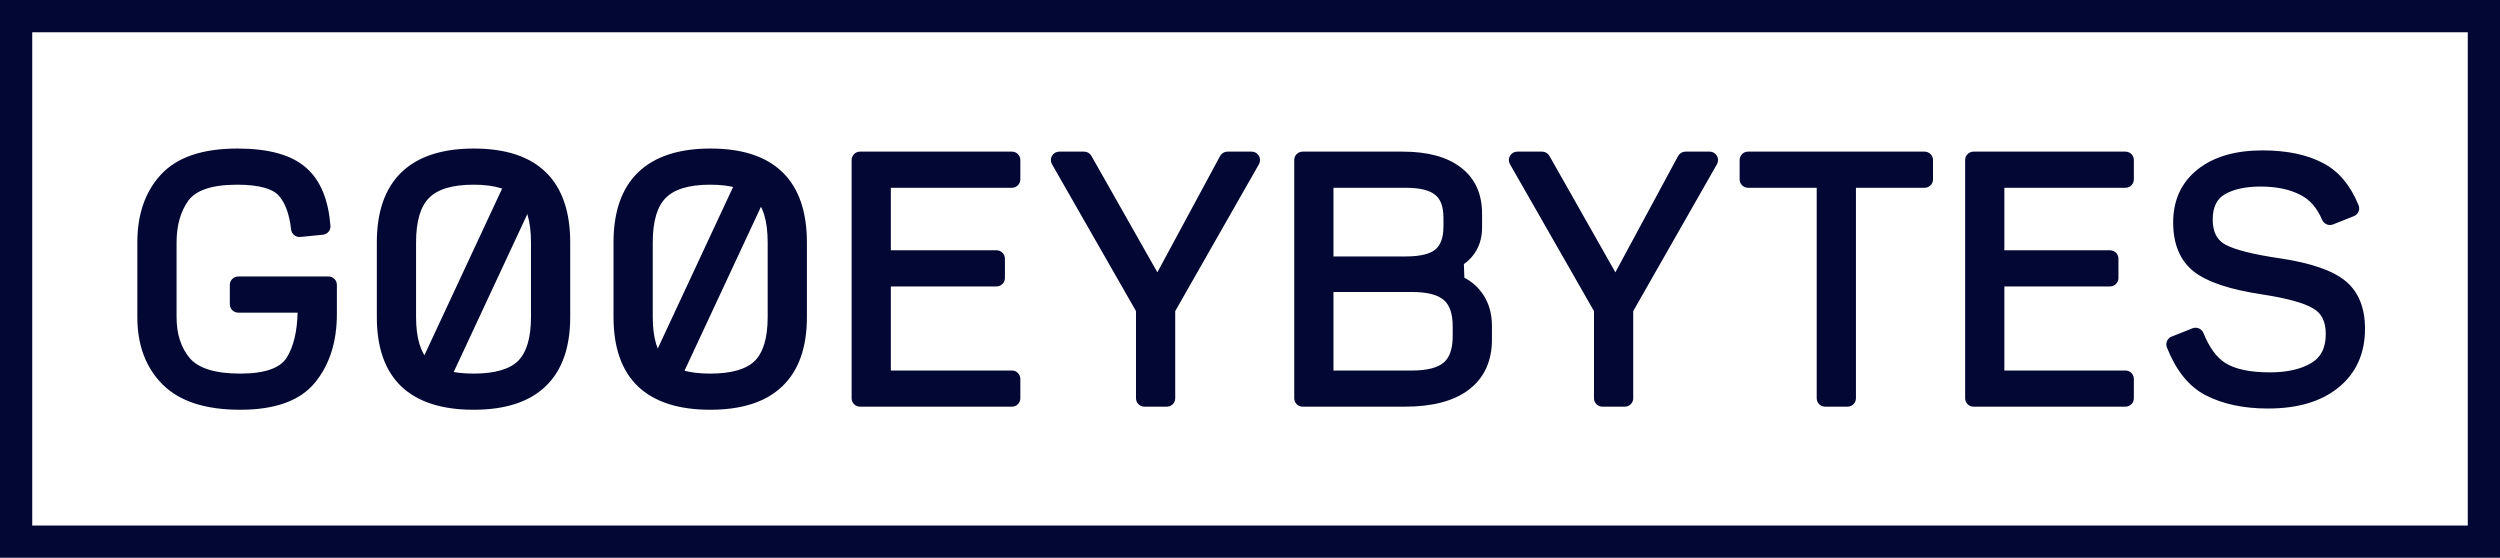
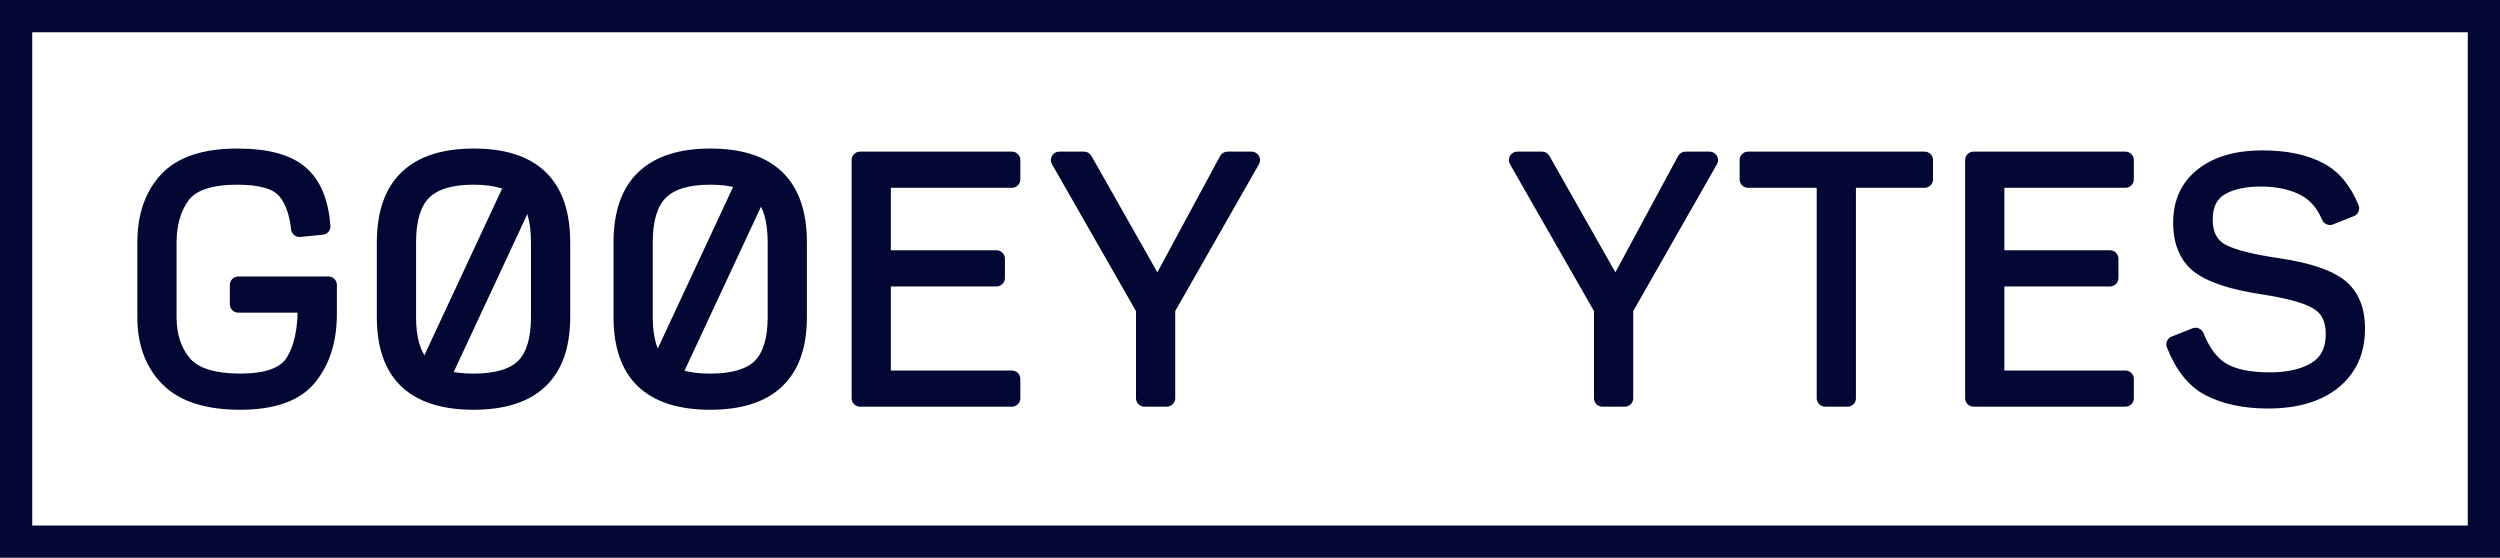
<svg xmlns="http://www.w3.org/2000/svg" width="1784" height="398" viewBox="0 0 1784 398" fill="none">
  <path d="M1574.41 280.608L1574.42 280.612C1586.56 286.909 1601.26 290.02 1618.45 290.02C1639.2 290.02 1655.71 285.202 1667.79 275.384L1667.8 275.383C1680.06 265.39 1686.17 251.744 1686.17 234.62C1686.17 220.077 1681.73 208.957 1672.63 201.557C1663.66 194.252 1648.28 189.073 1626.81 185.837L1626.8 185.836C1607.74 183.05 1594.77 179.775 1587.68 176.089C1580.96 172.593 1577.49 166.293 1577.49 156.74C1577.49 147.291 1580.7 140.977 1586.86 137.357C1593.45 133.573 1602.19 131.62 1613.17 131.62C1624.88 131.62 1634.59 133.717 1642.39 137.827L1642.4 137.832L1642.41 137.837C1649.34 141.369 1654.69 147.438 1658.4 156.2C1659.36 158.463 1661.96 159.696 1664.34 158.749L1679.2 152.835C1681.46 151.938 1682.64 149.376 1681.7 147.067C1676.06 133.191 1667.92 123.367 1657.21 117.793C1645.93 111.779 1631.66 108.82 1614.49 108.82C1595.49 108.82 1580.31 113.198 1569.11 122.127C1557.87 131.09 1552.27 143.345 1552.27 158.72C1552.27 173.563 1556.86 184.905 1566.25 192.45L1566.26 192.457C1575.67 199.899 1591.85 205.222 1614.48 208.603C1632.51 211.389 1644.72 214.805 1651.34 218.749L1651.36 218.759L1651.37 218.768C1657.82 222.396 1661.17 228.779 1661.17 238.36C1661.17 248.796 1657.4 256.019 1650.02 260.39C1642.41 264.903 1632.36 267.22 1619.77 267.22C1605.37 267.22 1594.63 264.888 1587.34 260.407C1580.82 256.312 1575.34 249.009 1571.01 238.265C1570.08 235.963 1567.45 234.745 1565.08 235.688L1550.2 241.609L1550.76 243.003L1550.2 241.609C1547.95 242.506 1546.78 245.056 1547.69 247.358C1554.02 263.391 1562.89 274.559 1574.41 280.608Z" fill="#020833" stroke="#020833" stroke-width="3" />
  <path d="M1403.82 284.2C1403.82 286.685 1405.84 288.7 1408.32 288.7H1516.72C1519.21 288.7 1521.22 286.685 1521.22 284.2V270.4C1521.22 267.915 1519.21 265.9 1516.72 265.9H1430.32C1429.49 265.9 1428.82 265.229 1428.82 264.4V204.4C1428.82 203.572 1429.49 202.9 1430.32 202.9H1505.72C1508.21 202.9 1510.22 200.885 1510.22 198.4V184.6C1510.22 182.115 1508.21 180.1 1505.72 180.1H1430.32C1429.49 180.1 1428.82 179.429 1428.82 178.6V134C1428.82 133.172 1429.49 132.5 1430.32 132.5H1516.72C1519.21 132.5 1521.22 130.485 1521.22 128V114.2C1521.22 111.715 1519.21 109.7 1516.72 109.7H1408.32C1405.84 109.7 1403.82 111.715 1403.82 114.2V284.2Z" fill="#020833" stroke="#020833" stroke-width="3" />
  <path d="M1297.9 284.2C1297.9 286.685 1299.91 288.7 1302.4 288.7H1318.4C1320.88 288.7 1322.9 286.685 1322.9 284.2V134C1322.9 133.172 1323.57 132.5 1324.4 132.5H1373.4C1375.88 132.5 1377.9 130.485 1377.9 128V114.2C1377.9 111.715 1375.88 109.7 1373.4 109.7H1247.4C1244.91 109.7 1242.9 111.715 1242.9 114.2V128C1242.9 130.485 1244.91 132.5 1247.4 132.5H1296.4C1297.22 132.5 1297.9 133.172 1297.9 134V284.2Z" fill="#020833" stroke="#020833" stroke-width="3" />
  <path d="M1159.47 288.7C1161.96 288.7 1163.97 286.685 1163.97 284.2V221.995C1163.97 221.735 1164.04 221.479 1164.17 221.252L1223.92 116.429C1225.63 113.429 1223.46 109.7 1220.01 109.7H1202.76C1201.11 109.7 1199.59 110.608 1198.8 112.064L1154.05 195.032C1153.49 196.071 1152 196.086 1151.42 195.06L1104.36 111.982C1103.56 110.572 1102.06 109.7 1100.44 109.7H1082.72C1079.27 109.7 1077.1 113.435 1078.82 116.435L1138.77 221.253C1138.9 221.48 1138.97 221.736 1138.97 221.998V284.2C1138.97 286.685 1140.98 288.7 1143.47 288.7H1159.47Z" fill="#020833" stroke="#020833" stroke-width="3" />
-   <path d="M1049.14 182.356C1053.8 176.921 1056.11 170.257 1056.11 162.46V152.56C1056.11 138.827 1051.33 128.16 1041.66 120.792C1032.06 113.326 1018.41 109.7 1000.93 109.7H929.565C927.08 109.7 925.065 111.715 925.065 114.2V284.2C925.065 286.685 927.08 288.7 929.565 288.7H1002.47C1021.7 288.7 1036.67 284.858 1047.15 276.958L1047.15 276.956C1057.84 268.86 1063.15 257.241 1063.15 242.32V232.42C1063.15 222.422 1060.18 213.987 1054.19 207.225C1048.8 201.143 1041.9 197.429 1033.57 196.085C1032.71 195.946 1032.13 195.243 1032.13 194.492V193.348C1032.13 192.645 1032.64 191.971 1033.44 191.772C1039.9 190.164 1045.15 187.033 1049.14 182.356ZM1049.14 182.356C1049.14 182.356 1049.14 182.356 1049.14 182.356L1048.01 181.38M1049.14 182.356C1049.15 182.355 1049.15 182.354 1049.15 182.354L1048.01 181.38M1048.01 181.38C1052.41 176.247 1054.61 169.94 1054.61 162.46V152.56C1054.61 139.214 1049.99 129.02 1040.75 121.98L1046.25 275.76C1056.51 267.987 1061.65 256.84 1061.65 242.32V232.42C1061.65 222.74 1058.79 214.674 1053.07 208.22C1047.91 202.409 1041.34 198.857 1033.33 197.566C1031.8 197.319 1030.63 196.039 1030.63 194.492V193.348C1030.63 191.897 1031.67 190.667 1033.08 190.316C1039.26 188.776 1044.24 185.797 1048.01 181.38ZM1025.04 137.869L1025.06 137.886L1025.08 137.902C1029.26 141.169 1031.55 146.854 1031.55 155.42V161.58C1031.55 170.14 1029.27 175.917 1025.06 179.334C1020.93 182.667 1013.74 184.5 1003.13 184.5H951.565C950.737 184.5 950.065 183.829 950.065 183V134C950.065 133.172 950.737 132.5 951.565 132.5H1003.13C1013.73 132.5 1020.91 134.404 1025.04 137.869ZM951.565 265.9C950.737 265.9 950.065 265.229 950.065 264.4V208.36C950.065 207.532 950.737 206.86 951.565 206.86H1007.53C1018.85 206.86 1026.62 208.979 1031.19 212.881C1035.71 216.732 1038.15 223.25 1038.15 232.86V239.9C1038.15 249.51 1035.71 256.029 1031.19 259.879C1026.62 263.782 1018.85 265.9 1007.53 265.9H951.565Z" fill="#020833" stroke="#020833" stroke-width="3" />
  <path d="M832.64 288.7C835.125 288.7 837.14 286.685 837.14 284.2V221.995C837.14 221.735 837.208 221.479 837.337 221.252L897.086 116.429C898.796 113.429 896.63 109.7 893.177 109.7H875.93C874.276 109.7 872.755 110.608 871.97 112.064L827.216 195.032C826.656 196.071 825.172 196.086 824.59 195.06L777.527 111.982C776.728 110.572 775.232 109.7 773.611 109.7H755.892C752.436 109.7 750.27 113.435 751.986 116.435L811.942 221.253C812.071 221.48 812.14 221.736 812.14 221.998V284.2C812.14 286.685 814.154 288.7 816.64 288.7H832.64Z" fill="#020833" stroke="#020833" stroke-width="3" />
  <path d="M609.213 284.2C609.213 286.685 611.228 288.7 613.713 288.7H722.113C724.598 288.7 726.613 286.685 726.613 284.2V270.4C726.613 267.915 724.598 265.9 722.113 265.9H635.713C634.884 265.9 634.213 265.229 634.213 264.4V204.4C634.213 203.572 634.884 202.9 635.713 202.9H711.113C713.598 202.9 715.613 200.885 715.613 198.4V184.6C715.613 182.115 713.598 180.1 711.113 180.1H635.713C634.884 180.1 634.213 179.429 634.213 178.6V134C634.213 133.172 634.884 132.5 635.713 132.5H722.113C724.598 132.5 726.613 130.485 726.613 128V114.2C726.613 111.715 724.598 109.7 722.113 109.7H613.713C611.228 109.7 609.213 111.715 609.213 114.2V284.2Z" fill="#020833" stroke="#020833" stroke-width="3" />
  <path d="M456.27 274.642L456.277 274.649C467.801 285.567 484.734 290.9 506.809 290.9C528.879 290.9 545.743 285.569 557.123 274.646C568.664 263.711 574.309 247.488 574.309 226.26V173.02C574.309 151.508 568.742 135.069 557.355 123.985C545.975 112.908 529.106 107.5 507.029 107.5C484.949 107.5 468.013 112.909 456.49 123.978C444.951 135.061 439.309 151.503 439.309 173.02V226.26C439.309 247.484 444.878 263.706 456.27 274.642ZM539.617 140.189L539.622 140.195L539.628 140.201C545.956 146.529 549.309 157.329 549.309 173.02V226.26C549.309 241.643 545.962 252.3 539.634 258.633C533.305 264.82 522.502 268.1 506.809 268.1C491.115 268.1 480.312 264.82 473.983 258.633C467.655 252.3 464.309 241.643 464.309 226.26V173.02C464.309 157.329 467.661 146.529 473.989 140.201L473.995 140.195L474.001 140.189C480.329 133.723 491.125 130.3 506.809 130.3C522.493 130.3 533.288 133.723 539.617 140.189Z" fill="#020833" stroke="#020833" stroke-width="3" />
  <path d="M287.365 274.642L287.373 274.649C298.897 285.567 315.83 290.9 337.904 290.9C359.975 290.9 376.839 285.569 388.219 274.646C399.759 263.711 405.404 247.488 405.404 226.26V173.02C405.404 151.508 399.838 135.069 388.451 123.985C377.07 112.908 360.202 107.5 338.124 107.5C316.045 107.5 299.109 112.909 287.585 123.978C276.047 135.061 270.404 151.503 270.404 173.02V226.26C270.404 247.484 275.974 263.706 287.365 274.642ZM370.712 140.189L370.718 140.195L370.724 140.201C377.052 146.529 380.404 157.329 380.404 173.02V226.26C380.404 241.643 377.058 252.3 370.73 258.633C364.401 264.82 353.597 268.1 337.904 268.1C322.211 268.1 311.407 264.82 305.079 258.633C298.75 252.3 295.404 241.643 295.404 226.26V173.02C295.404 157.329 298.757 146.529 305.085 140.201L305.091 140.195L305.096 140.189C311.425 133.723 322.22 130.3 337.904 130.3C353.588 130.3 364.383 133.723 370.712 140.189Z" fill="#020833" stroke="#020833" stroke-width="3" />
  <path d="M115.959 125.581L115.958 125.582C104.94 137.506 99.5 153.373 99.5 173.02V226.26C99.5 245.791 105.326 261.527 117.099 273.301C128.932 285.134 147.141 290.9 171.4 290.9C195.662 290.9 213.218 284.763 223.6 272.091C233.839 259.594 238.9 243.541 238.9 224.06V203.3C238.9 200.815 236.885 198.8 234.4 198.8H170C167.515 198.8 165.5 200.815 165.5 203.3V217.1C165.5 219.585 167.515 221.6 170 221.6H212.4C213.238 221.6 213.884 222.274 213.866 223.065C213.538 237.035 210.866 247.915 205.983 255.833L205.98 255.839C201.139 263.773 189.934 268.1 171.4 268.1C152.903 268.1 140.72 264.08 134.266 256.532C127.793 248.79 124.5 238.743 124.5 226.26V173.02C124.5 160.502 127.446 150.271 133.233 142.223C138.95 134.471 150.692 130.3 169.2 130.3C177.332 130.3 183.983 131.064 189.193 132.552C194.405 134.041 198.077 136.227 200.388 139L200.394 139.008L200.401 139.016C204.979 144.357 207.973 152.465 209.217 163.541C209.492 165.993 211.672 167.86 214.193 167.608L230.3 165.997C232.684 165.759 234.498 163.676 234.309 161.243C232.899 143.146 227.452 129.657 217.72 121.082C207.63 111.915 191.407 107.5 169.42 107.5C145.159 107.5 127.213 113.415 115.959 125.581Z" fill="#020833" stroke="#020833" stroke-width="3" />
  <rect x="363.619" y="123.2" width="24" height="160" transform="rotate(25 363.619 123.2)" fill="#020833" />
  <rect x="527.9" y="123.2" width="24" height="160" transform="rotate(25 527.9 123.2)" fill="#020833" />
  <rect x="11.5" y="11.5" width="1761" height="375" stroke="#020833" stroke-width="23" />
</svg>